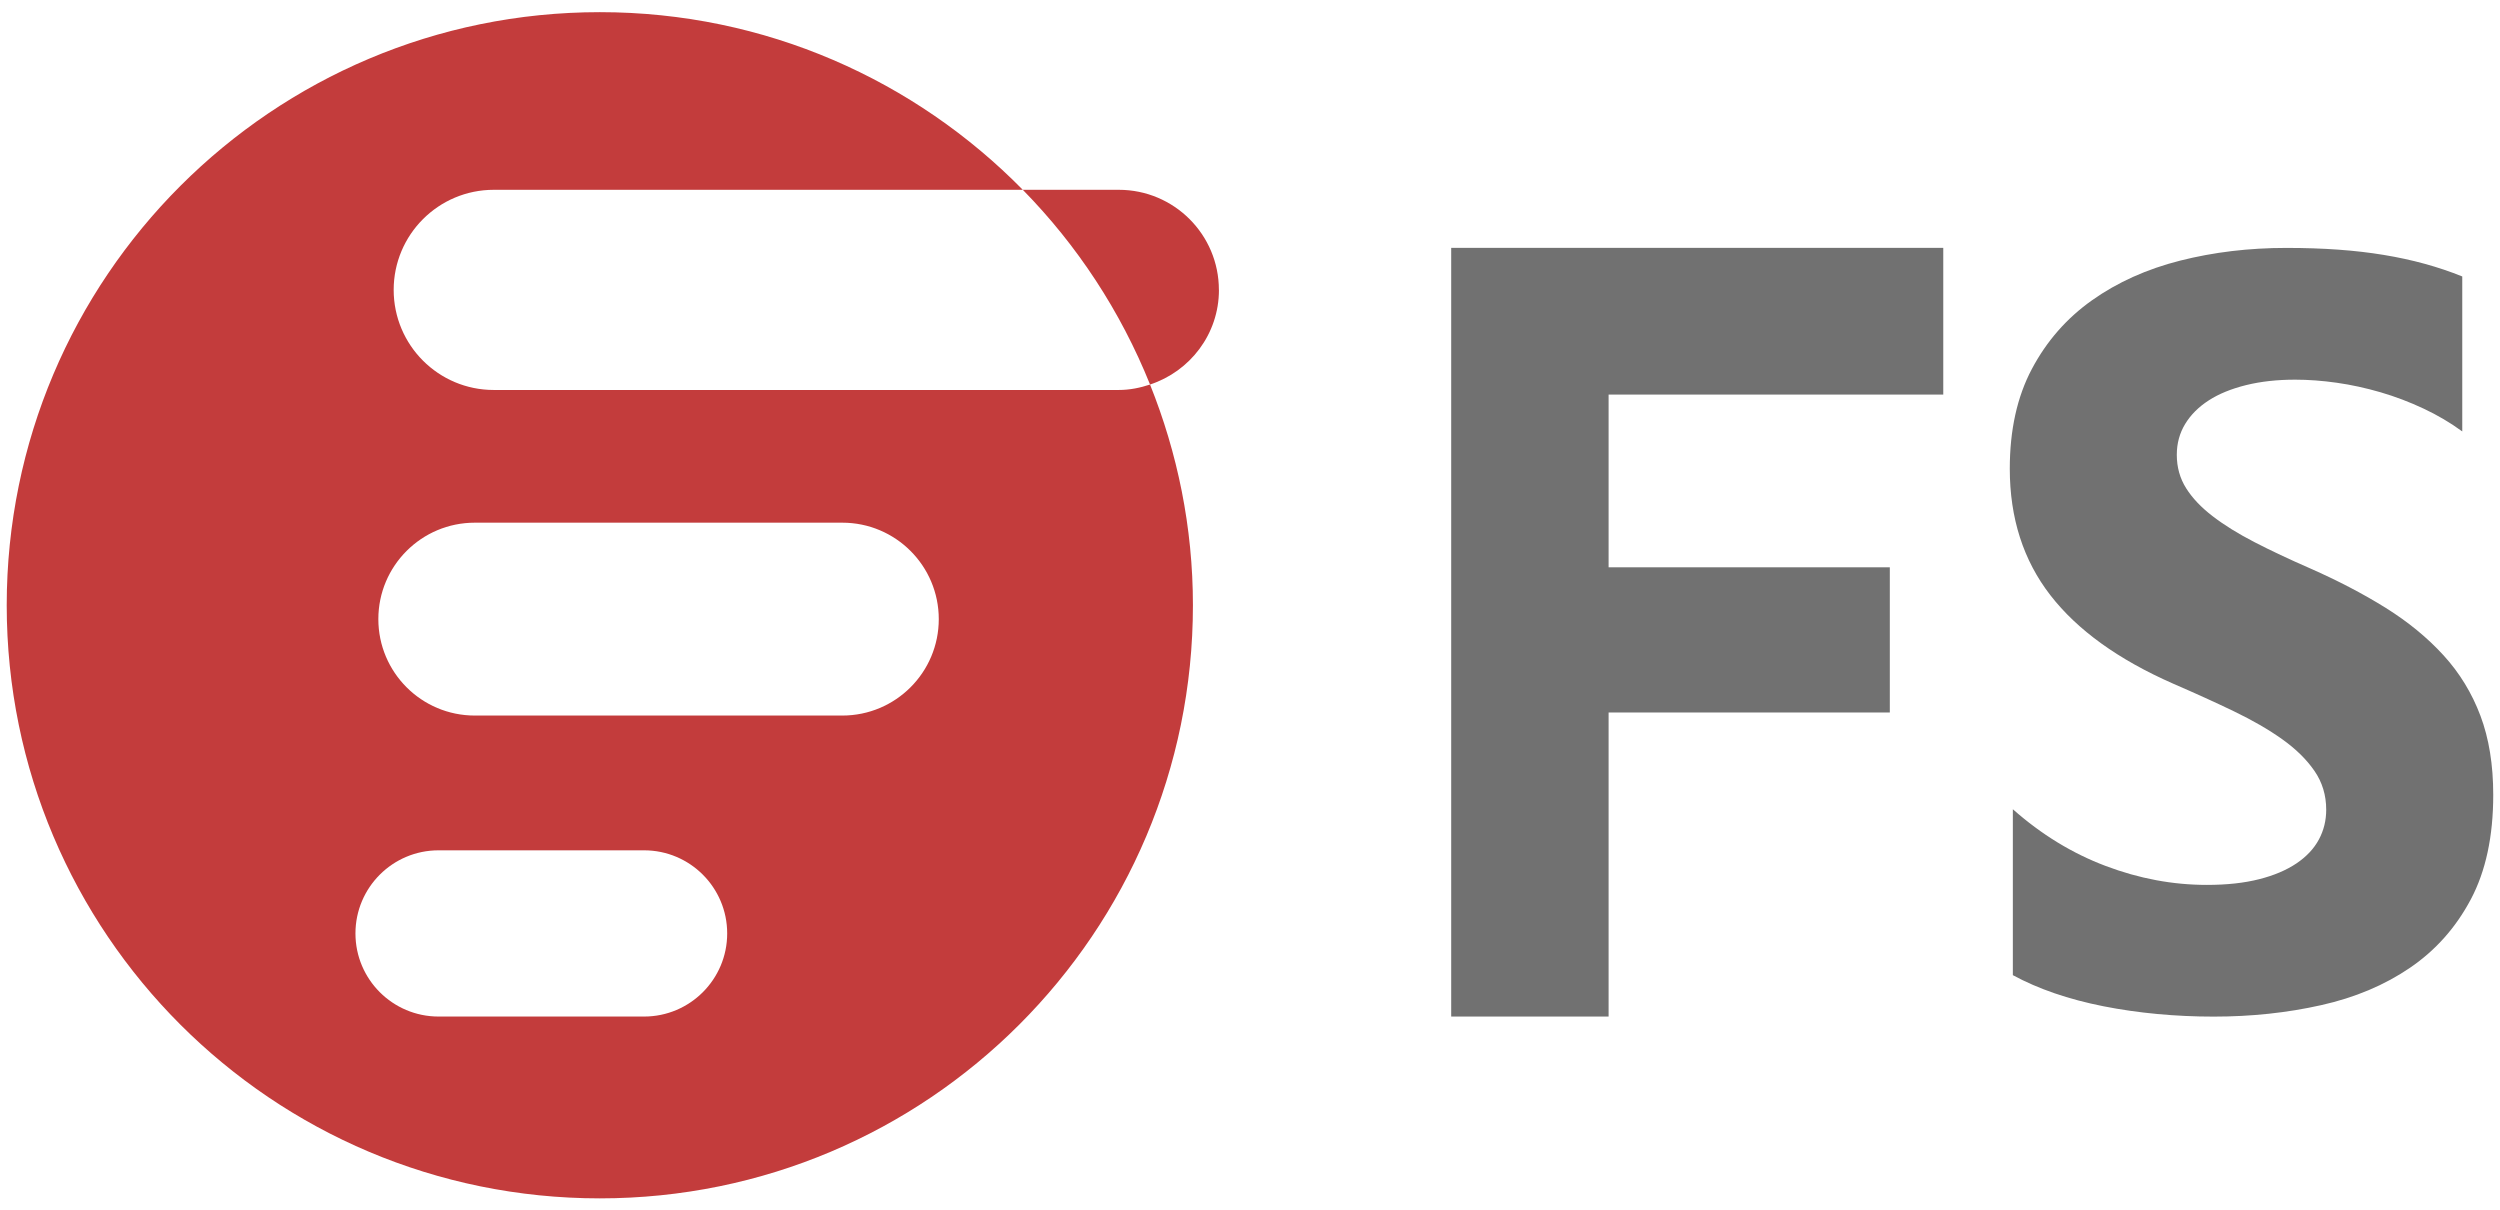
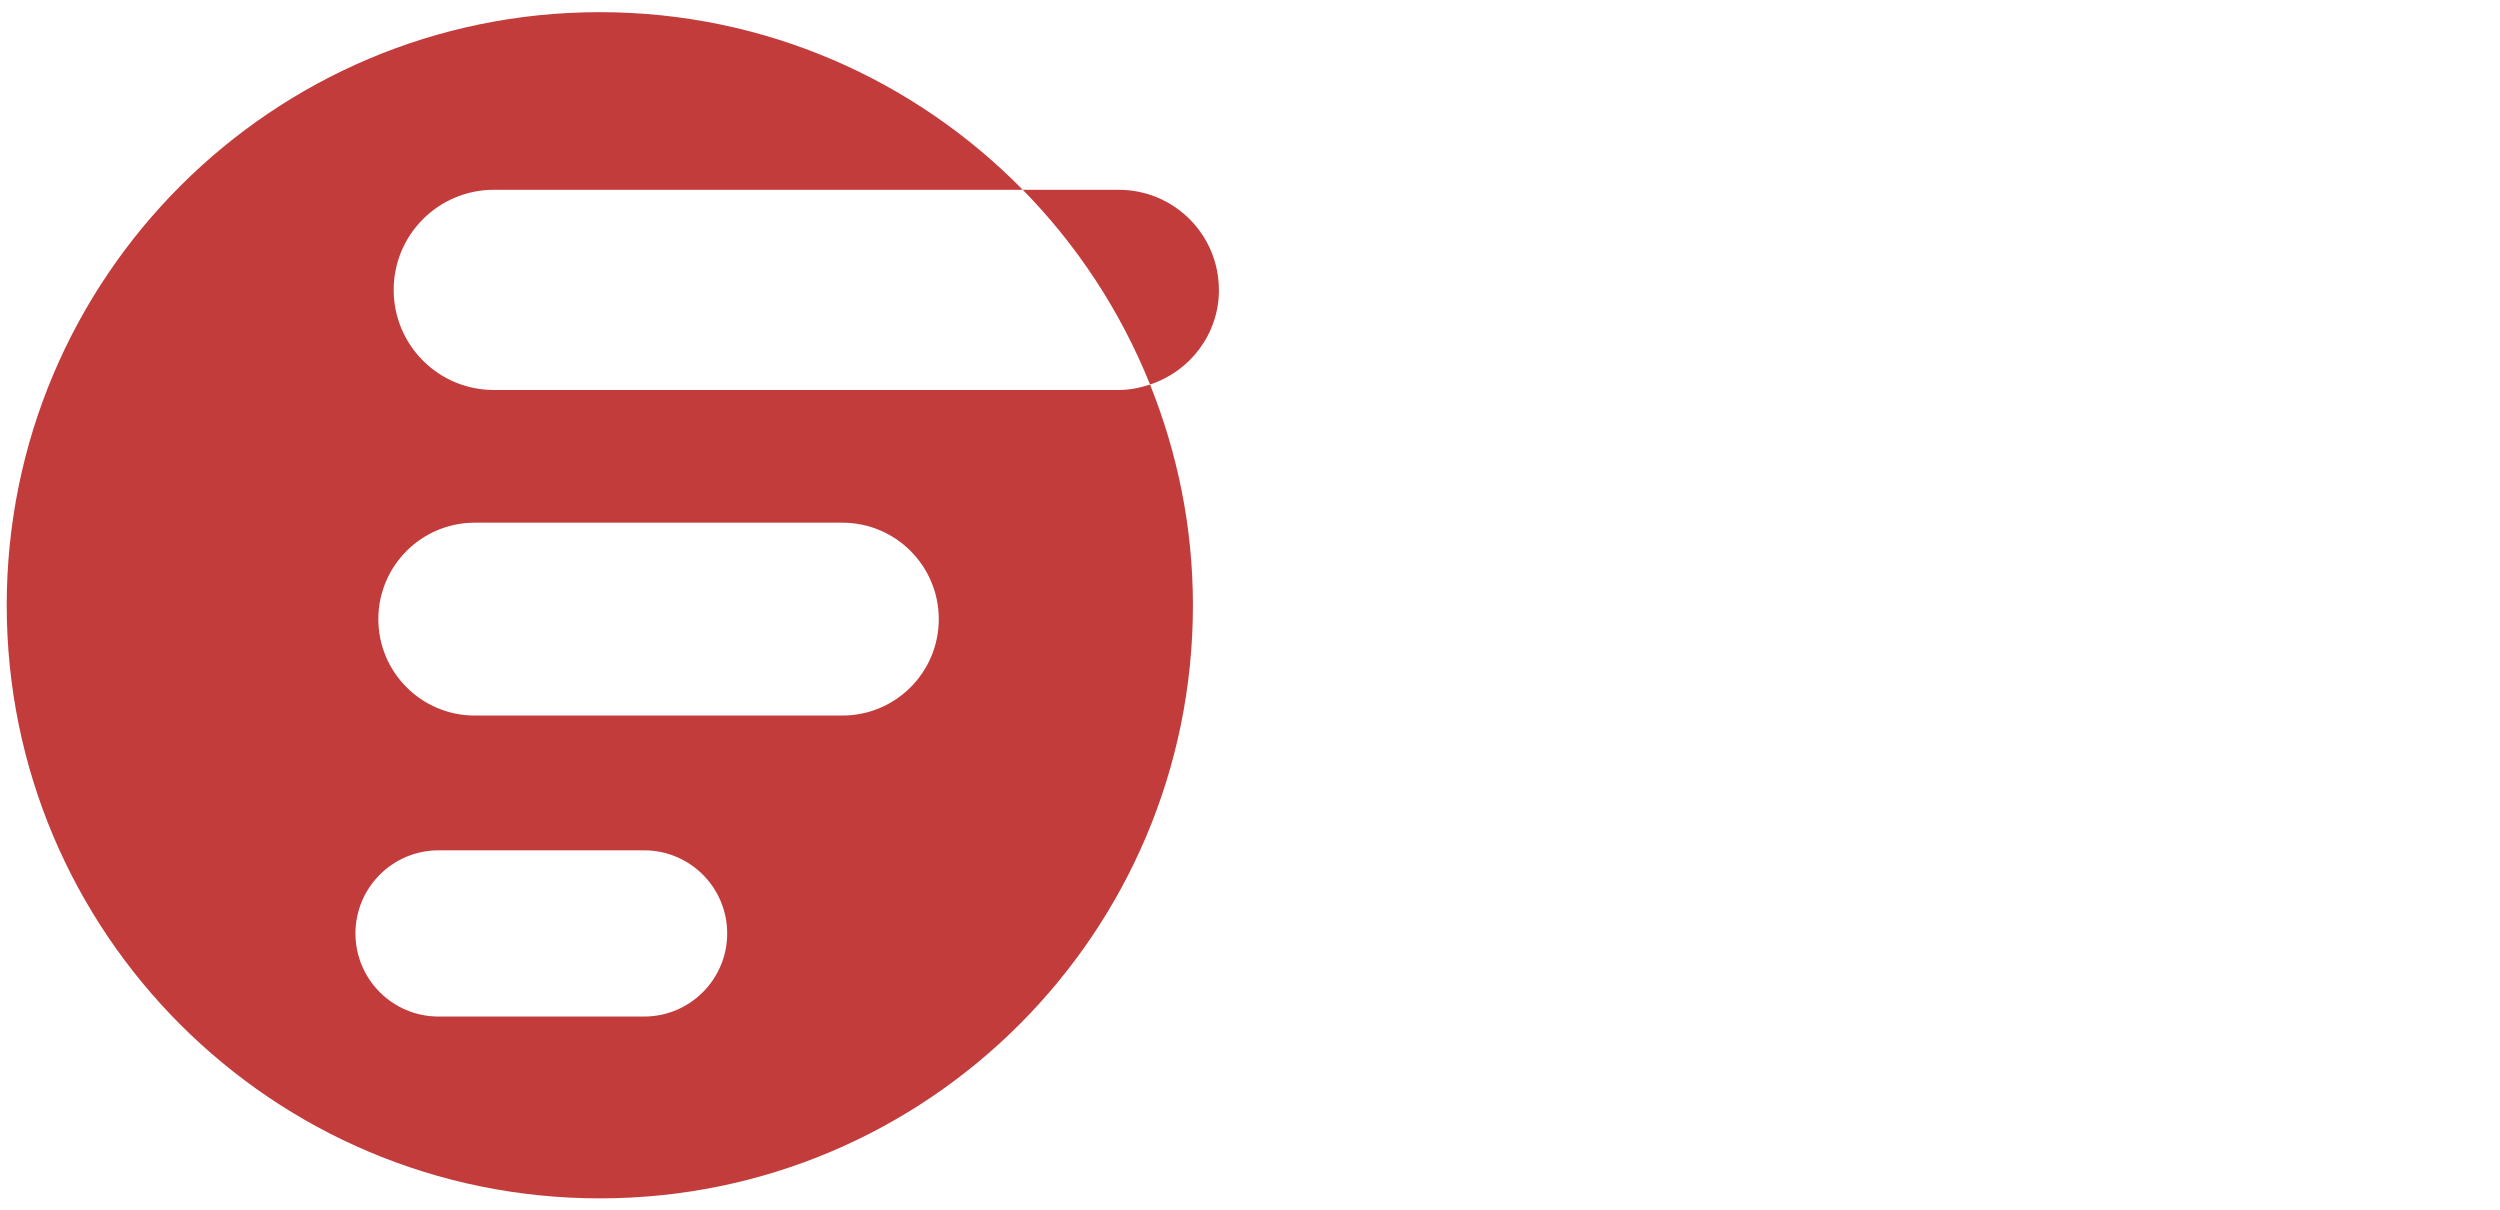
<svg xmlns="http://www.w3.org/2000/svg" id="Layer_1" version="1.1" viewBox="0 0 472.85 228.95">
  <defs>
    <style>
      .st0 {
        fill: #717171;
      }

      .st1 {
        fill: #c33c3c;
      }
    </style>
  </defs>
-   <path class="st0" d="M380.71,184.43v-31.37c5.39,4.77,11.24,8.35,17.56,10.73,6.32,2.39,12.7,3.58,19.14,3.58,3.77,0,7.08-.36,9.89-1.08,2.82-.71,5.17-1.72,7.06-2.99,1.89-1.28,3.3-2.78,4.23-4.51s1.39-3.61,1.39-5.64c0-2.74-.74-5.19-2.23-7.35-1.49-2.16-3.52-4.15-6.09-5.98-2.57-1.83-5.62-3.59-9.15-5.29-3.53-1.7-7.34-3.43-11.43-5.2-10.41-4.57-18.17-10.16-23.28-16.76-5.11-6.6-7.67-14.57-7.67-23.92,0-7.32,1.39-13.61,4.18-18.87,2.79-5.26,6.58-9.59,11.38-12.99,4.8-3.4,10.36-5.9,16.68-7.5s13.01-2.4,20.07-2.4,13.09.44,18.45,1.33c5.35.88,10.3,2.24,14.82,4.07v29.31c-2.23-1.63-4.66-3.07-7.3-4.31-2.63-1.24-5.34-2.27-8.13-3.09-2.79-.81-5.56-1.42-8.32-1.81-2.75-.39-5.37-.58-7.85-.58-3.41,0-6.5.34-9.29,1.03-2.78.69-5.14,1.65-7.06,2.89-1.92,1.24-3.41,2.73-4.46,4.46-1.05,1.73-1.58,3.67-1.58,5.83,0,2.35.59,4.46,1.77,6.33,1.17,1.86,2.85,3.63,5.02,5.29,2.17,1.67,4.8,3.3,7.9,4.9,3.1,1.6,6.6,3.25,10.5,4.95,5.32,2.35,10.11,4.85,14.35,7.5,4.24,2.65,7.88,5.64,10.92,8.97,3.04,3.33,5.36,7.14,6.97,11.42,1.61,4.28,2.42,9.26,2.42,14.95,0,7.85-1.41,14.43-4.23,19.75-2.82,5.33-6.65,9.64-11.48,12.94-4.83,3.3-10.45,5.67-16.87,7.1-6.41,1.44-13.18,2.16-20.3,2.16s-14.26-.65-20.86-1.96c-6.6-1.31-12.31-3.27-17.14-5.89Z" />
-   <polygon class="st0" points="357.44 107.3 304.25 107.3 304.25 74.63 367.55 74.63 367.55 46.88 274.48 46.88 274.48 192.27 304.25 192.27 304.25 134.76 357.44 134.76 357.44 107.3" />
  <path class="st1" d="M230.54,54.83c0-10.46-8.48-18.93-18.93-18.93h-18.16c10.29,10.48,18.5,22.97,24.07,36.83,7.55-2.49,13.03-9.52,13.03-17.9Z" />
  <path class="st1" d="M217.52,72.73c-1.87.62-3.83,1.03-5.91,1.03h-118.22c-10.46,0-18.93-8.48-18.93-18.93s8.48-18.93,18.93-18.93h100.06C173.09,15.18,144.79,2.3,113.45,2.3,51.49,2.3,1.27,52.52,1.27,114.48s50.22,112.18,112.18,112.18,112.18-50.22,112.18-112.18c0-14.77-2.93-28.83-8.11-41.74ZM121.82,192.27h-38.87c-8.68,0-15.72-7.04-15.72-15.72s7.04-15.72,15.72-15.72h38.87c8.68,0,15.72,7.04,15.72,15.72s-7.04,15.72-15.72,15.72ZM159.32,135.34h-69.52c-10.07,0-18.24-8.17-18.24-18.24s8.17-18.24,18.24-18.24h69.52c10.07,0,18.24,8.17,18.24,18.24s-8.17,18.24-18.24,18.24Z" />
</svg>